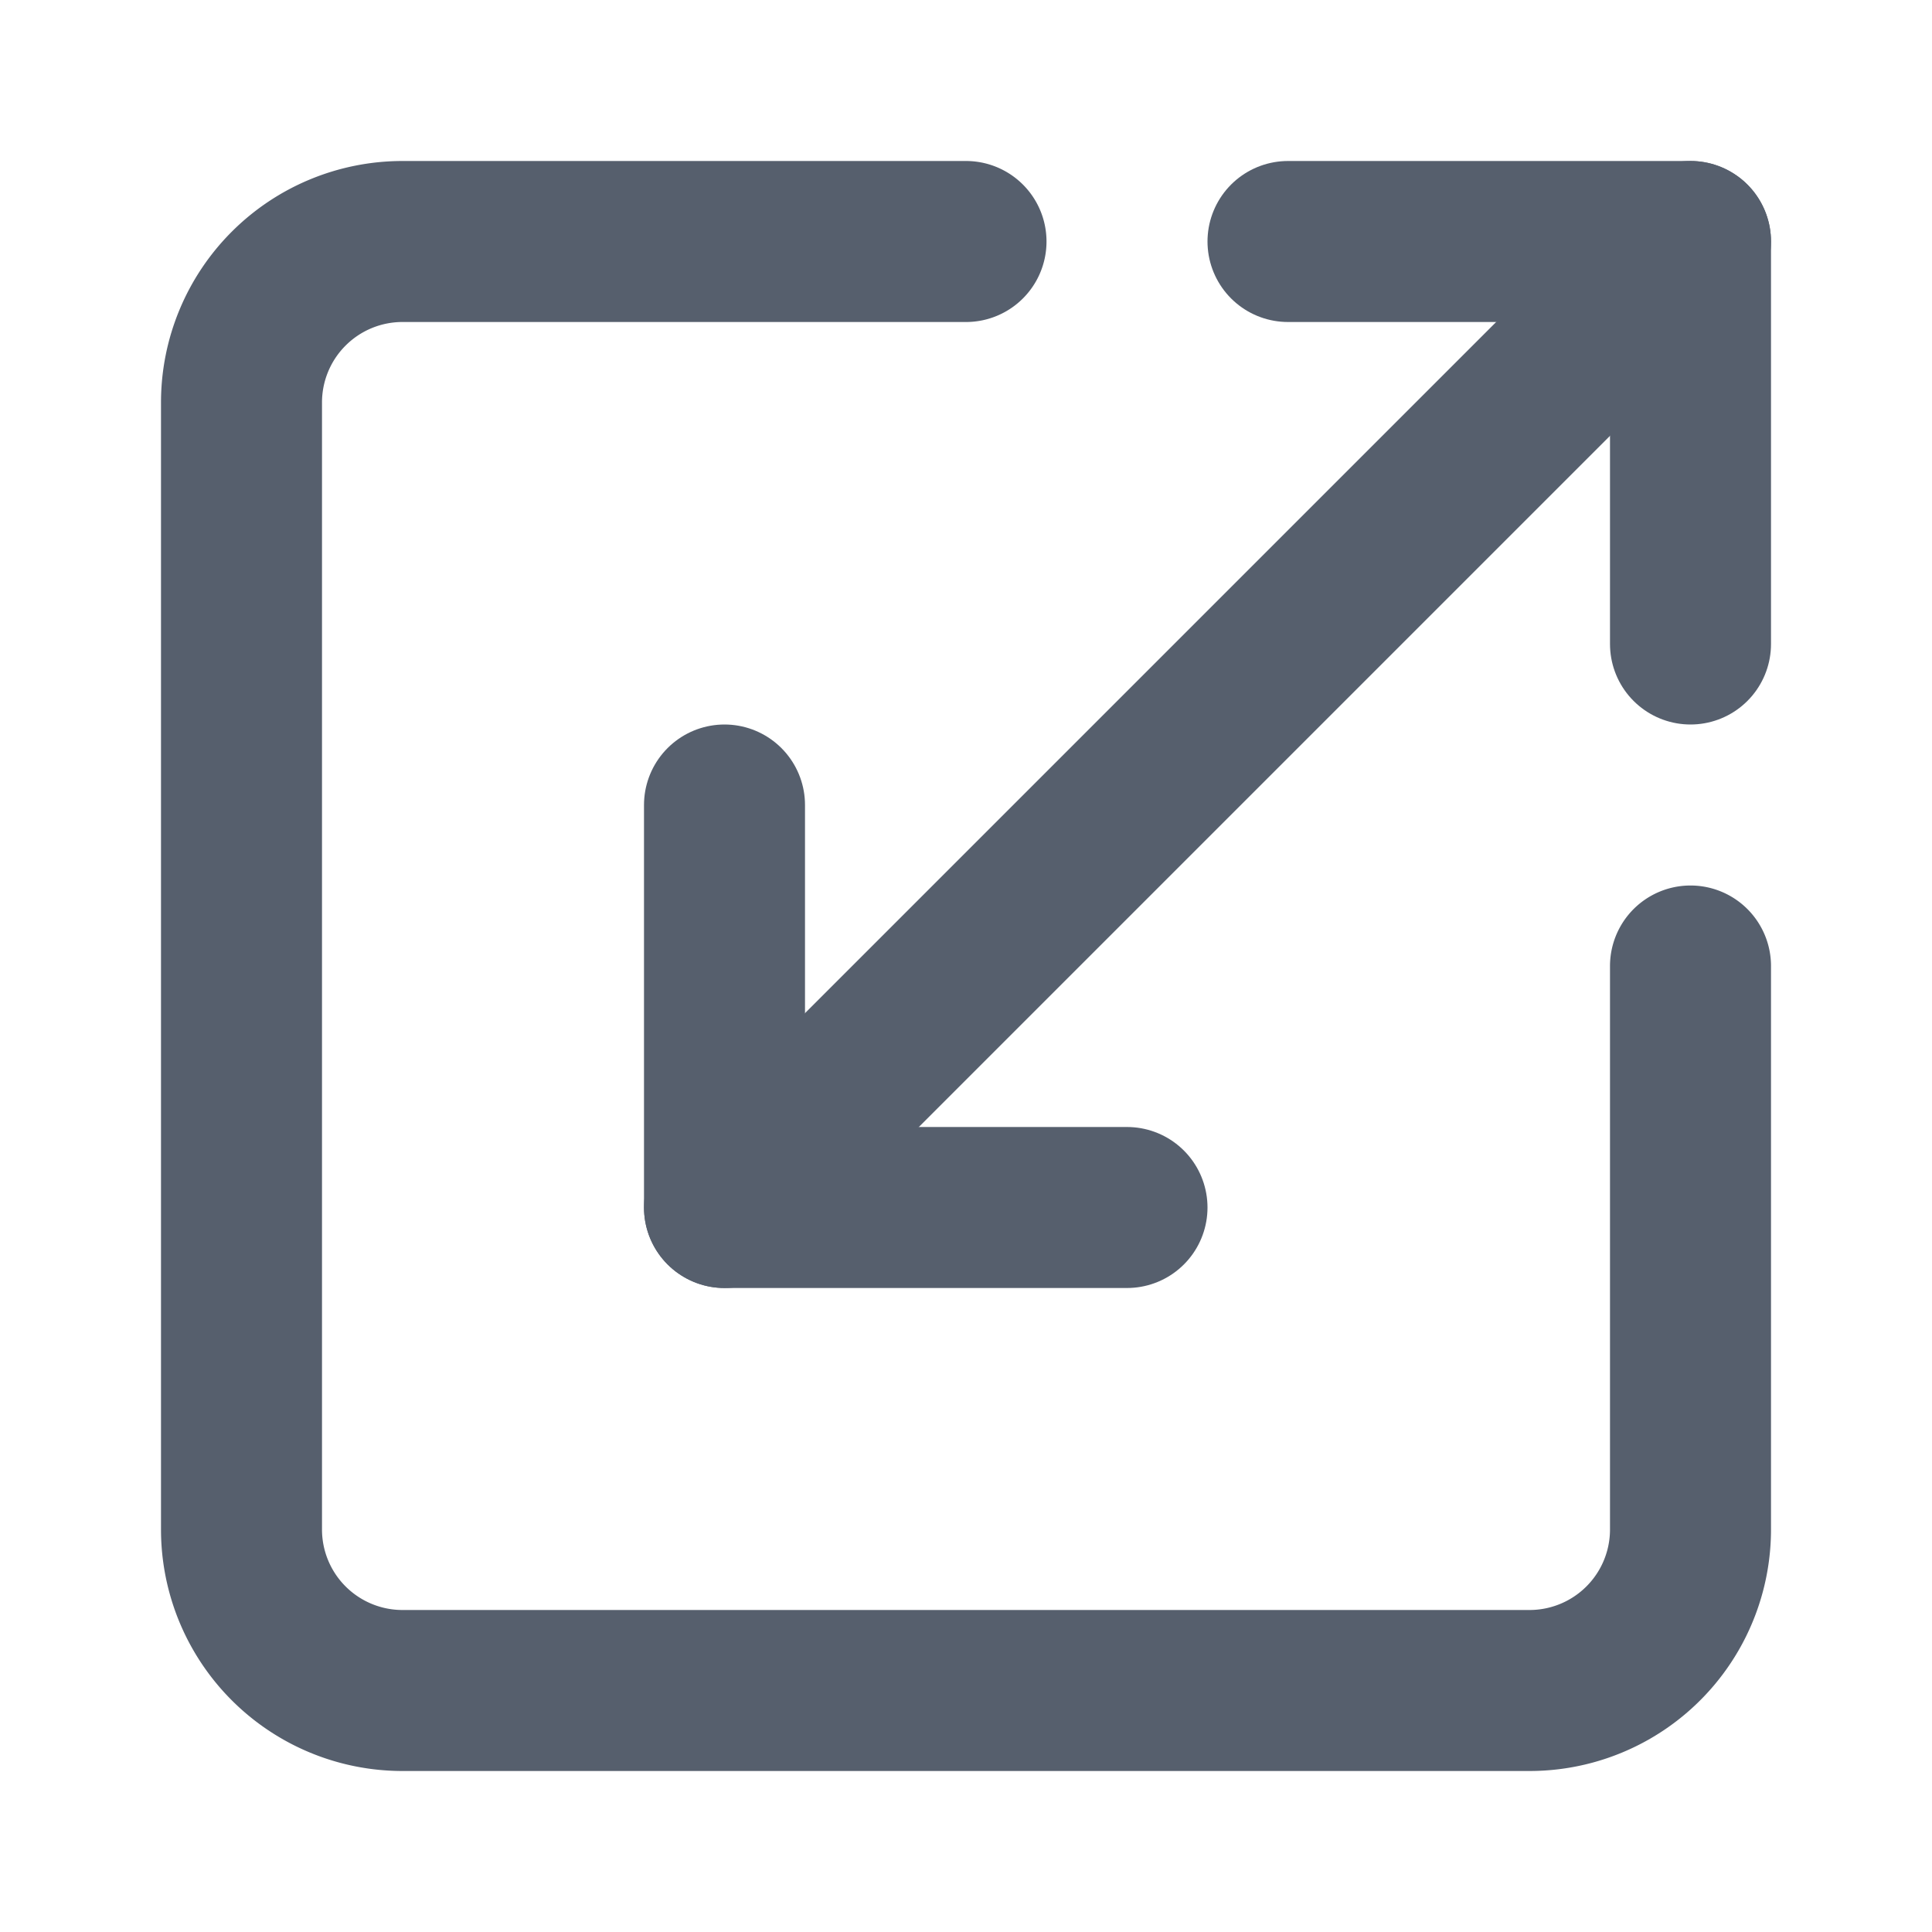
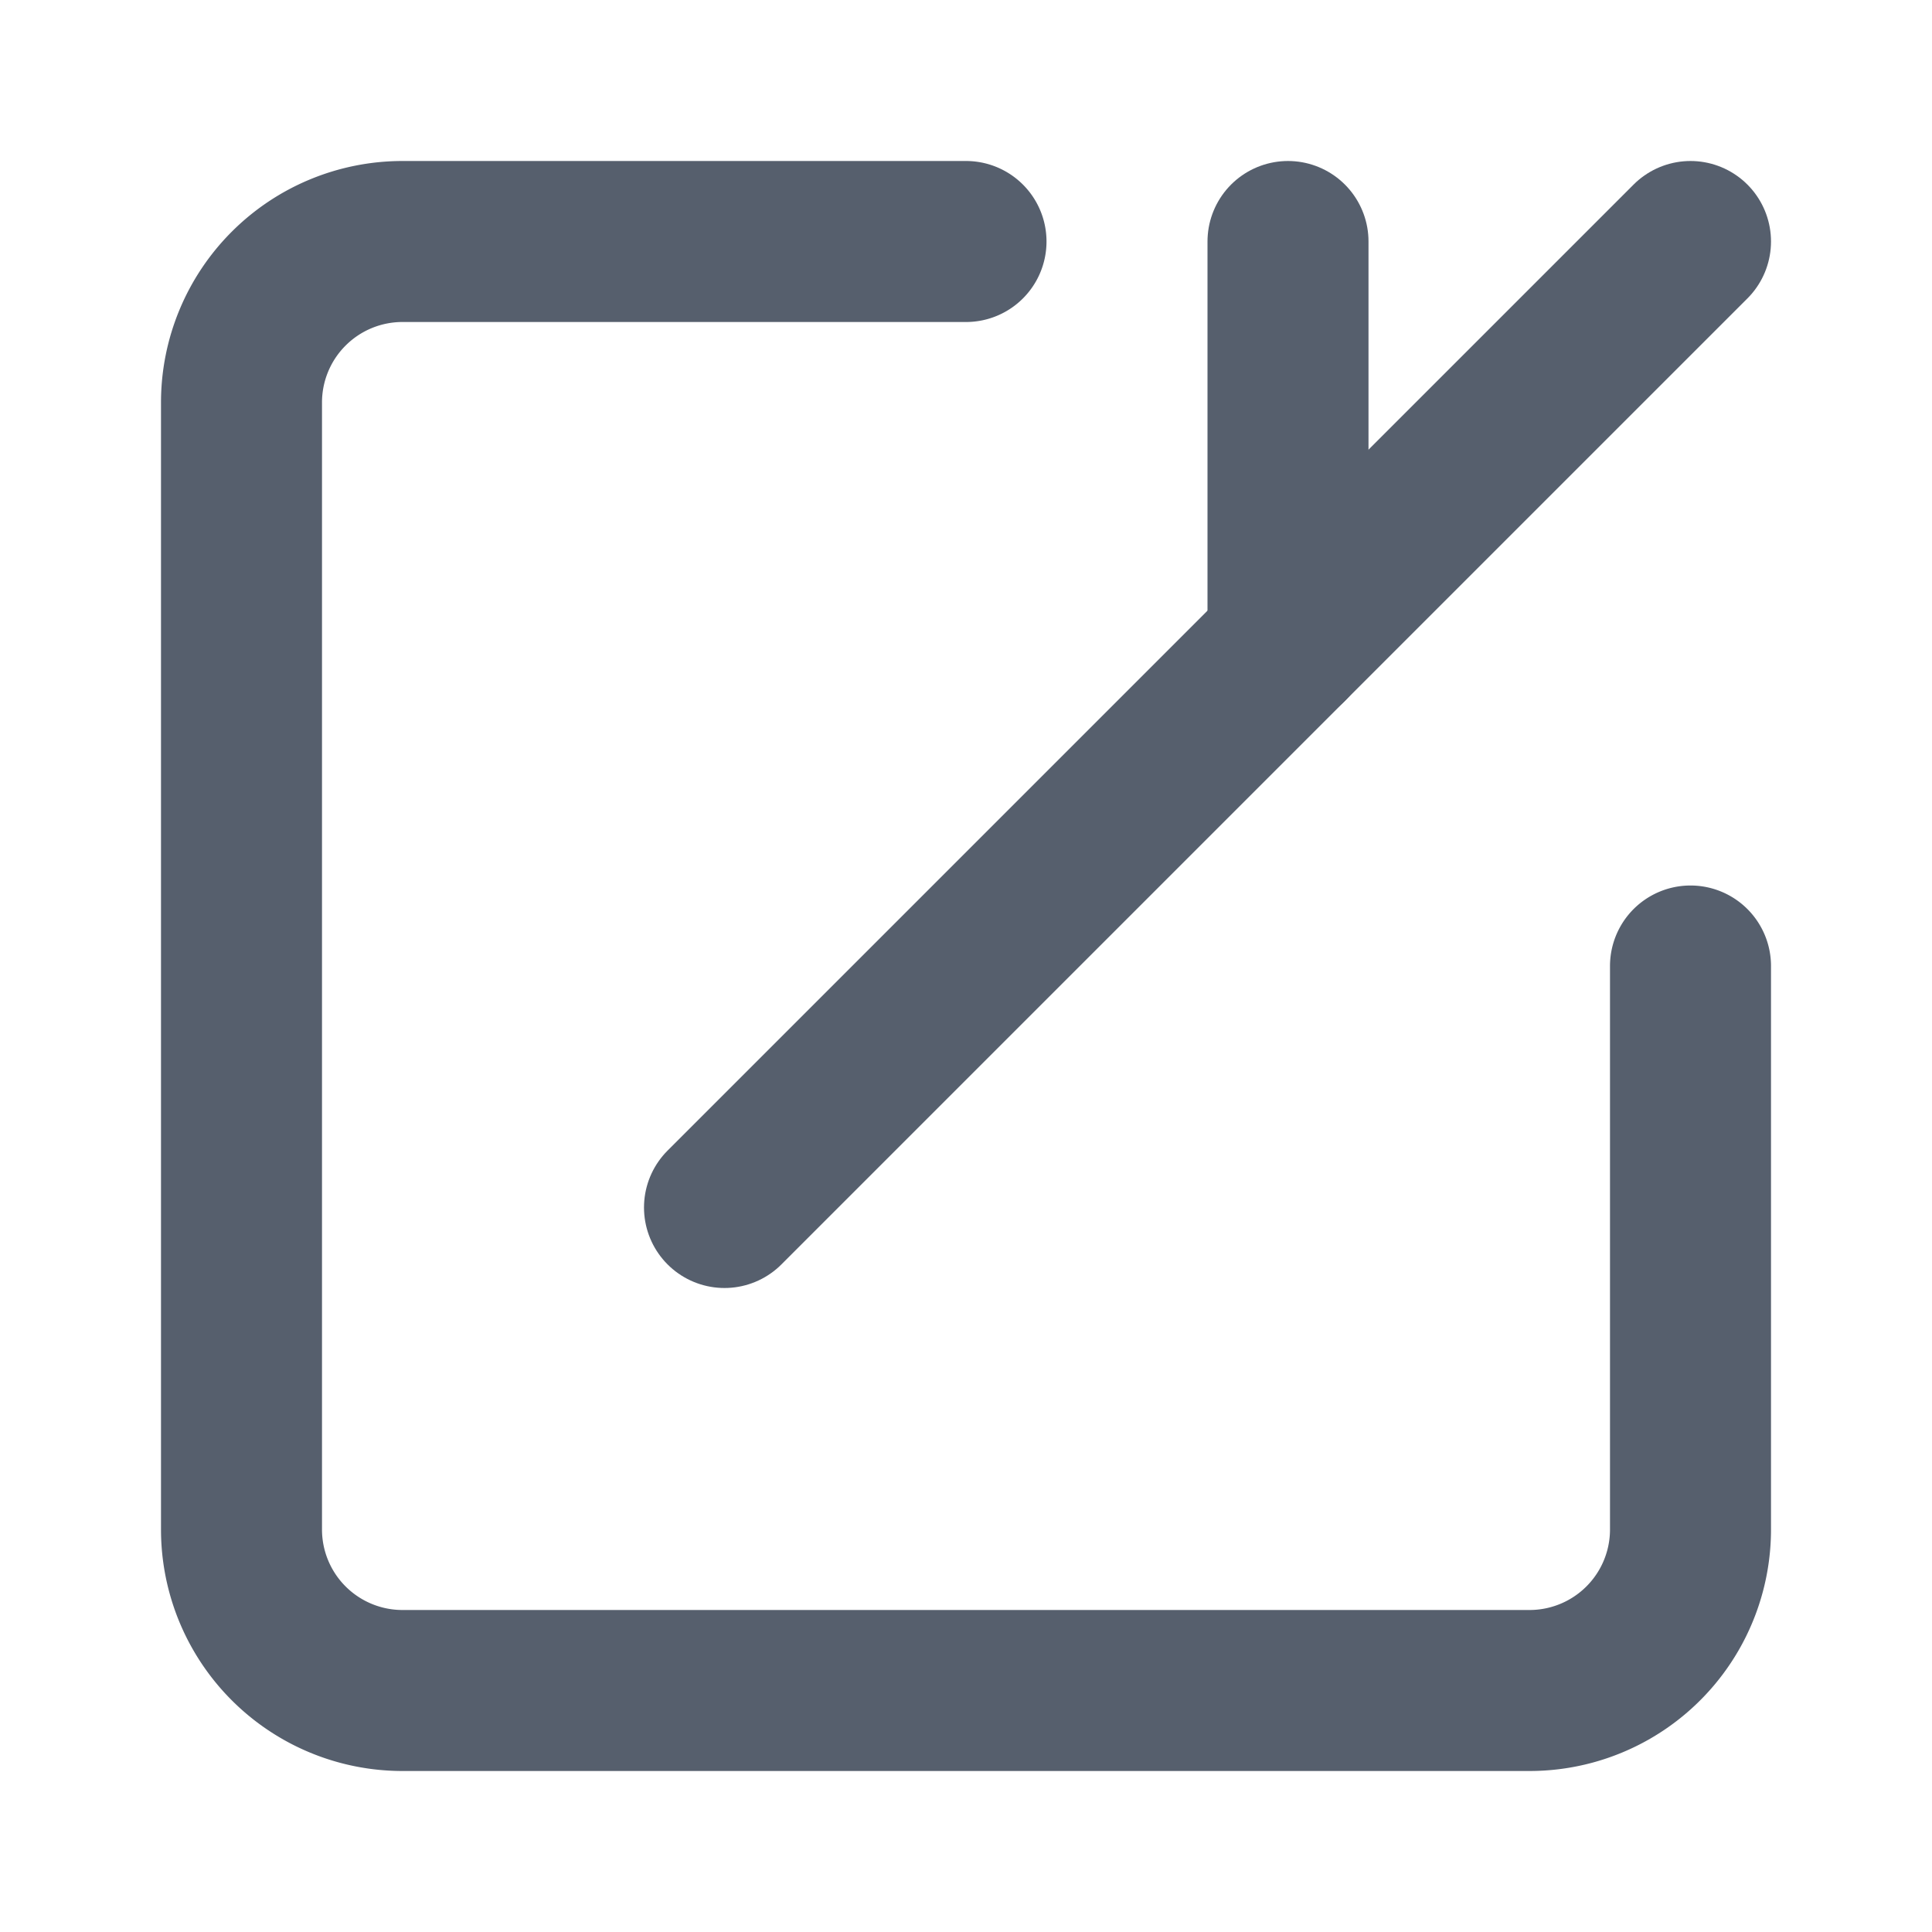
<svg xmlns="http://www.w3.org/2000/svg" width="24" height="24" viewBox="0 0 24 24" fill="none" stroke="#565f6d" stroke-width="2" stroke-linecap="round" stroke-linejoin="round" class="lucide lucide-scaling-icon lucide-scaling">
  <path d="M12 3H5a2 2 0 0 0-2 2v14a2 2 0 0 0 2 2h14a2 2 0 0 0 2-2v-7" />
-   <path d="M14 15H9v-5" />
-   <path d="M16 3h5v5" />
+   <path d="M16 3v5" />
  <path d="M21 3 9 15" />
</svg>